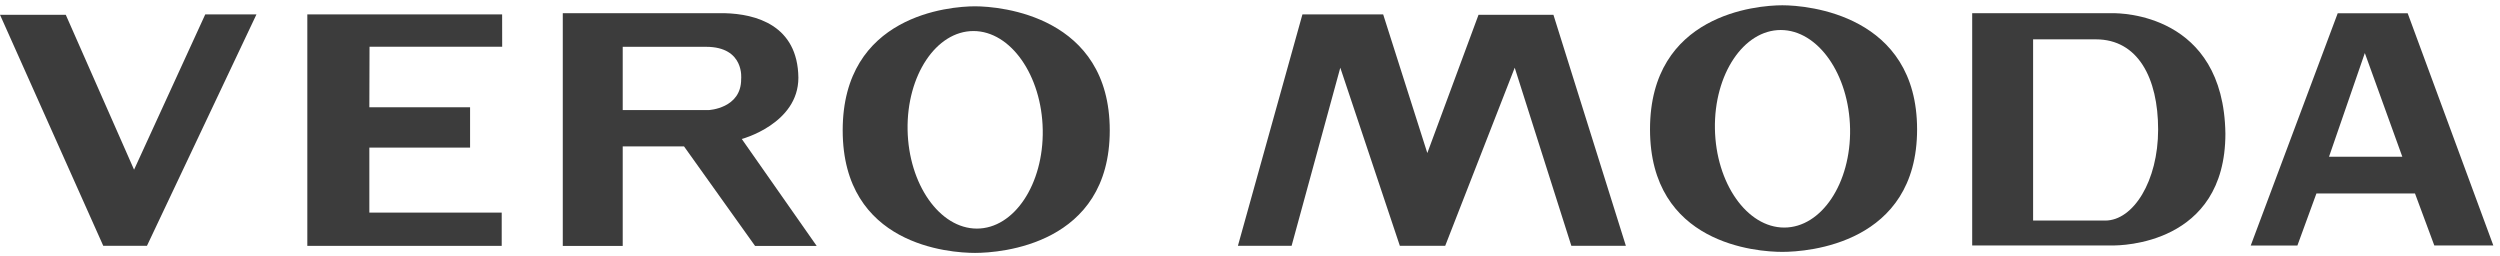
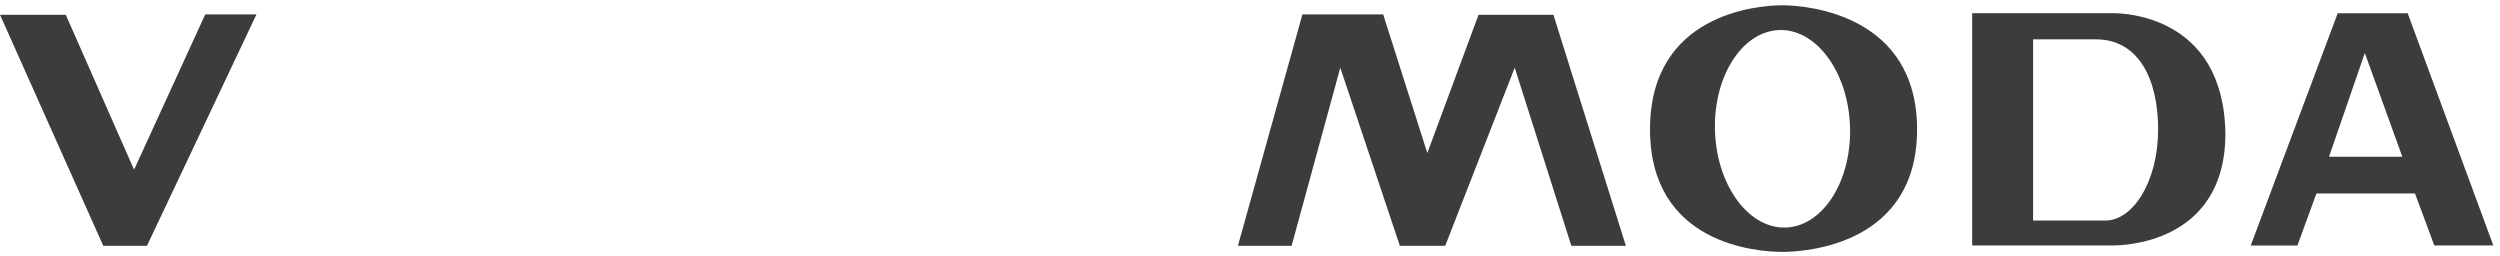
<svg xmlns="http://www.w3.org/2000/svg" width="195" height="20" viewBox="0 0 195 20" fill="none">
-   <path d="M76.053 0.492C74.058 0.492 65.73 1.19 65.73 10.165C65.73 19.139 74.07 19.727 76.053 19.727C78.037 19.727 86.561 19.1 86.561 10.173C86.561 1.247 78.051 0.492 76.053 0.492ZM76.197 17.83C73.294 17.83 70.867 14.368 70.792 10.126C70.718 5.883 73.025 2.421 75.928 2.421C78.83 2.421 81.26 5.881 81.334 10.126C81.408 14.37 79.101 17.83 76.197 17.83Z" fill="#3C3C3C" />
-   <path d="M62.274 6.062C62.226 1.955 58.945 1.091 56.528 1.029H43.897V19.185H48.572V11.418H53.353L58.897 19.185H63.703L57.859 10.841C57.859 10.841 62.274 9.665 62.274 6.062ZM57.81 6.166C57.826 8.468 55.272 8.587 55.272 8.587H48.572V3.651H55.07C58.106 3.651 57.81 6.166 57.81 6.166Z" fill="#3C3C3C" />
-   <path d="M39.17 3.647L39.166 1.125H23.971V19.179H39.133V16.581H28.809V11.514H36.666V8.366H28.809L28.823 3.647H39.17Z" fill="#3C3C3C" />
  <path d="M10.457 13.236L5.132 1.157H0.002L8.054 19.173H11.463L20.003 1.125H16.009L10.457 13.236Z" fill="#3C3C3C" />
  <path d="M139.025 0.412C137.028 0.412 128.701 1.11 128.701 10.084C128.701 19.059 137.042 19.647 139.025 19.647C141.008 19.647 149.533 19.02 149.533 10.093C149.533 1.166 141.023 0.412 139.025 0.412ZM139.169 17.75C136.266 17.75 133.838 14.288 133.764 10.045C133.69 5.803 135.997 2.341 138.899 2.341C141.802 2.341 144.231 5.801 144.306 10.045C144.38 14.29 142.073 17.75 139.169 17.75Z" fill="#3C3C3C" />
  <path d="M115.324 1.157L111.331 11.938L107.888 1.125H101.589L96.557 19.173H100.745L104.543 5.281L109.188 19.173H112.726L118.148 5.281L122.565 19.173H126.818L121.168 1.157H115.324Z" fill="#3C3C3C" />
  <path d="M164.81 1.029H153.831V19.146H164.81C165.341 19.146 173.581 19.125 173.581 10.423C173.447 1.029 165.345 1.029 164.81 1.029ZM164.206 17.204H158.582V3.069H163.482C166.758 3.069 168.334 6.088 168.334 10.102C168.334 14.117 166.4 17.204 164.206 17.204Z" fill="#3C3C3C" />
  <path d="M182.342 1.033L175.557 19.151H179.197L180.68 15.092H188.37L189.876 19.147H194.48L187.798 1.033H182.342ZM181.664 12.223L184.457 4.137L187.38 12.223H181.664Z" fill="#3C3C3C" />
</svg>